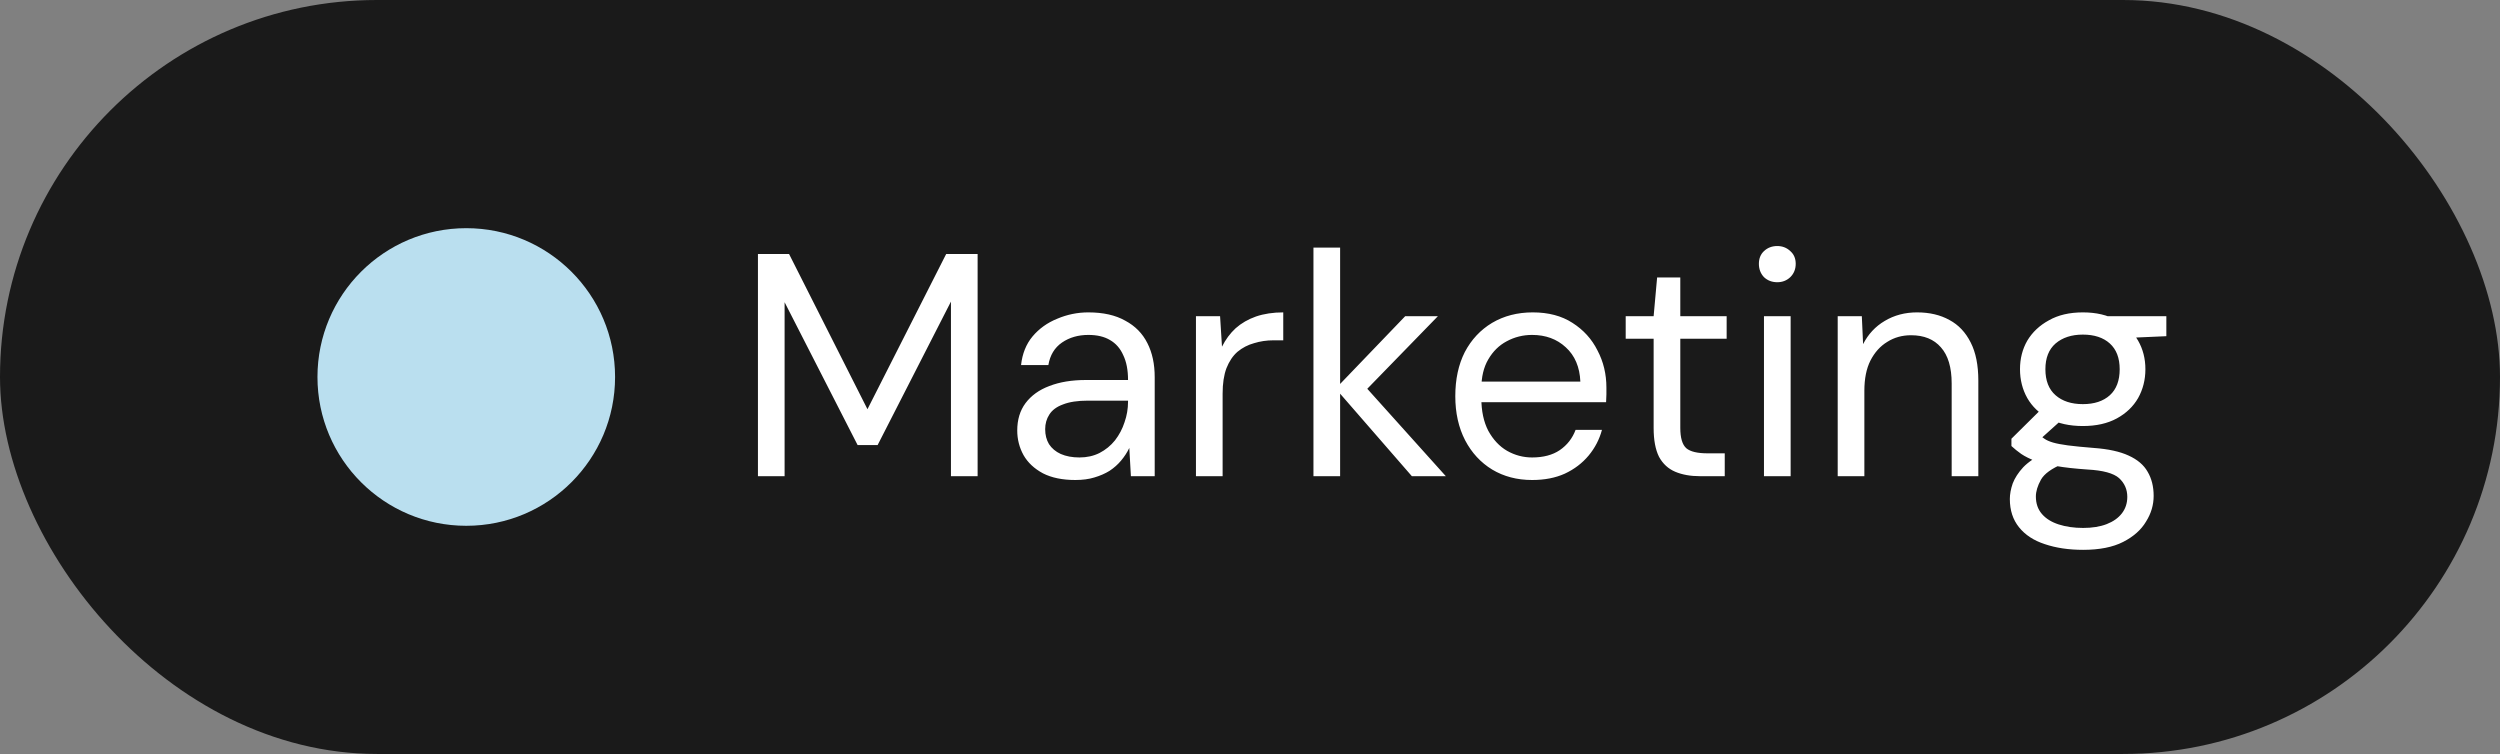
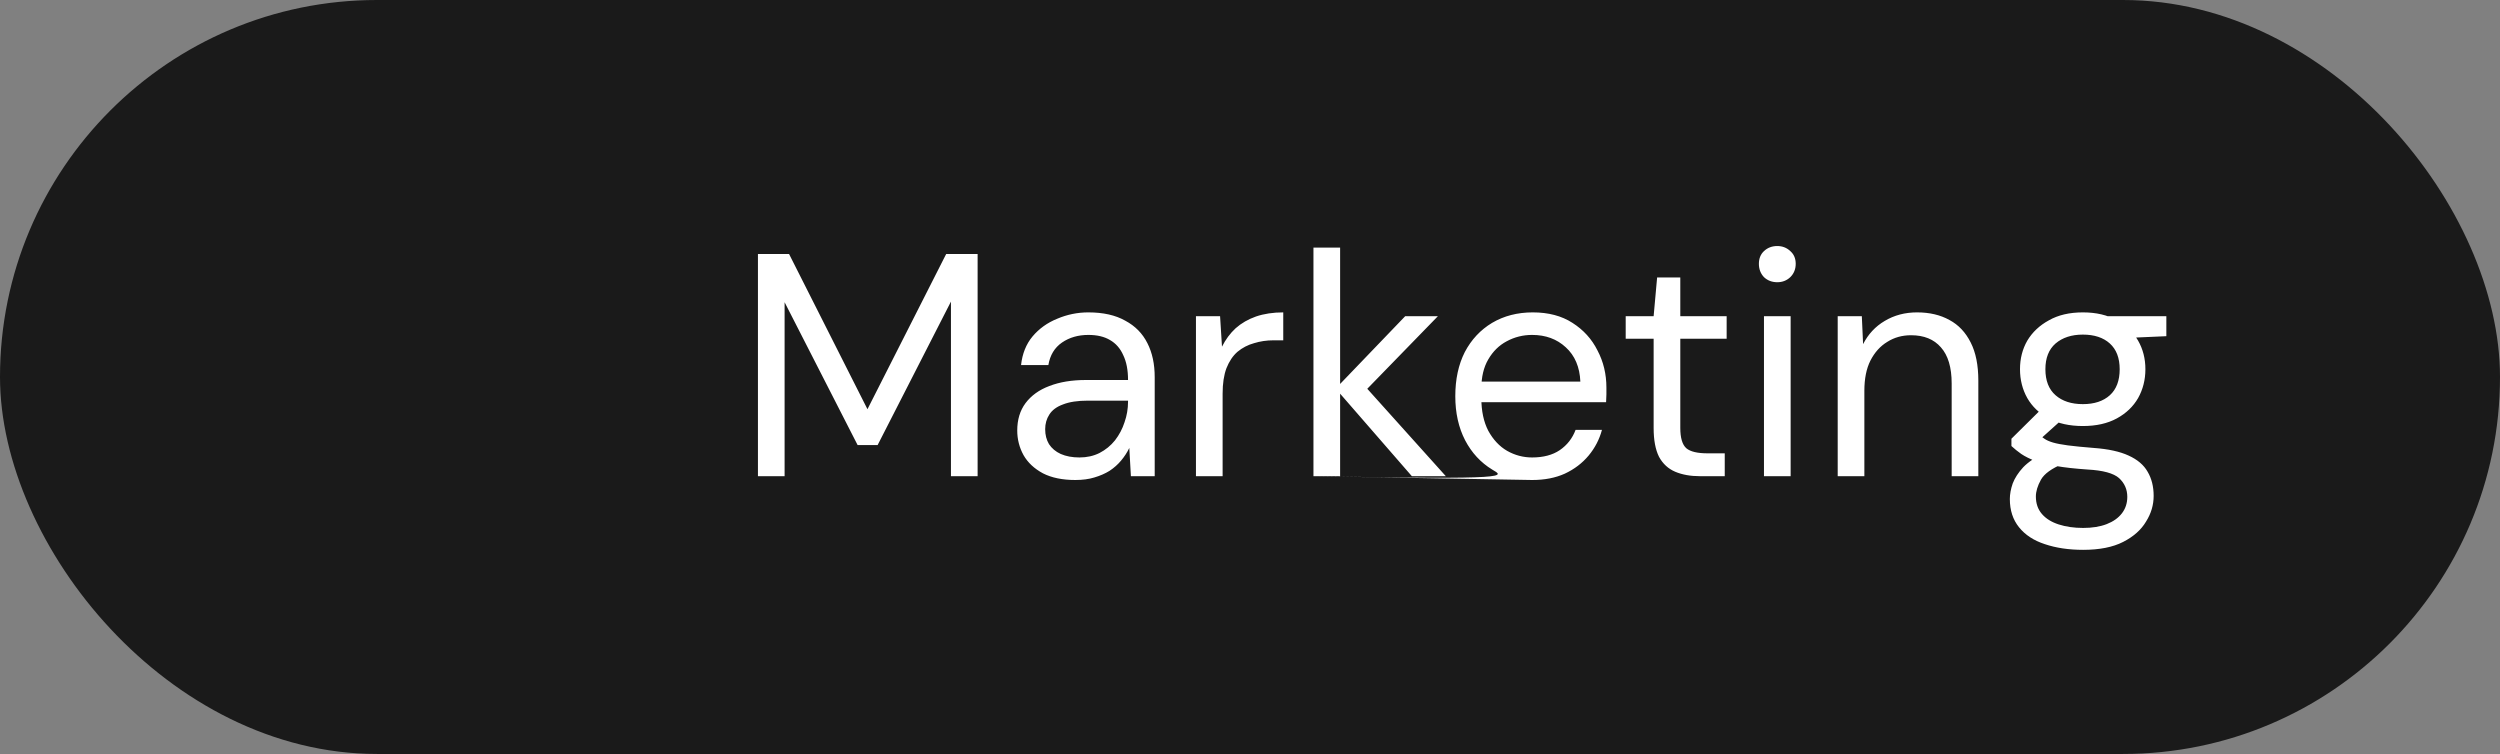
<svg xmlns="http://www.w3.org/2000/svg" width="126" height="38" viewBox="0 0 126 38" fill="none">
  <rect x="0" y="0" width="126" height="38" fill="#808080" stroke="none" />
  <rect width="126" height="38" rx="19" fill="#1A1A1A" />
-   <circle cx="23.5" cy="19" r="7.5" fill="#BADFEF" />
-   <path d="M38.2 24V12.8H39.768L43.72 20.624L47.688 12.8H49.272V24H47.928V15.2L44.232 22.432H43.224L39.544 15.232V24H38.2ZM54.197 24.192C53.547 24.192 53.002 24.08 52.565 23.856C52.128 23.621 51.803 23.317 51.589 22.944C51.376 22.56 51.269 22.144 51.269 21.696C51.269 21.152 51.408 20.693 51.685 20.32C51.973 19.936 52.373 19.648 52.885 19.456C53.408 19.253 54.021 19.152 54.725 19.152H56.853C56.853 18.651 56.773 18.235 56.613 17.904C56.464 17.563 56.24 17.307 55.941 17.136C55.653 16.965 55.291 16.88 54.853 16.88C54.341 16.88 53.898 17.008 53.525 17.264C53.152 17.52 52.922 17.899 52.837 18.4H51.461C51.525 17.824 51.717 17.344 52.037 16.96C52.368 16.565 52.784 16.267 53.285 16.064C53.786 15.851 54.309 15.744 54.853 15.744C55.6 15.744 56.218 15.883 56.709 16.16C57.211 16.427 57.584 16.805 57.829 17.296C58.075 17.776 58.197 18.347 58.197 19.008V24H56.997L56.917 22.576C56.81 22.8 56.672 23.013 56.501 23.216C56.341 23.408 56.149 23.579 55.925 23.728C55.701 23.867 55.445 23.979 55.157 24.064C54.88 24.149 54.56 24.192 54.197 24.192ZM54.405 23.056C54.779 23.056 55.114 22.981 55.413 22.832C55.722 22.672 55.984 22.459 56.197 22.192C56.41 21.915 56.571 21.611 56.677 21.28C56.794 20.949 56.853 20.603 56.853 20.24V20.192H54.837C54.315 20.192 53.893 20.256 53.573 20.384C53.253 20.501 53.024 20.672 52.885 20.896C52.746 21.109 52.677 21.355 52.677 21.632C52.677 21.92 52.741 22.171 52.869 22.384C53.008 22.597 53.205 22.763 53.461 22.88C53.728 22.997 54.042 23.056 54.405 23.056ZM60.276 24V15.936H61.492L61.588 17.472C61.77 17.109 61.999 16.8 62.276 16.544C62.564 16.288 62.906 16.091 63.3 15.952C63.706 15.813 64.164 15.744 64.676 15.744V17.152H64.18C63.839 17.152 63.514 17.2 63.204 17.296C62.895 17.381 62.618 17.525 62.372 17.728C62.138 17.931 61.951 18.208 61.812 18.56C61.684 18.901 61.62 19.328 61.62 19.84V24H60.276ZM71.158 24L67.318 19.584L70.822 15.936H72.47L68.454 20.064L68.47 19.104L72.87 24H71.158ZM66.198 24V12.48H67.542V24H66.198ZM77.219 24.192C76.461 24.192 75.789 24.016 75.203 23.664C74.626 23.312 74.173 22.821 73.843 22.192C73.512 21.552 73.347 20.811 73.347 19.968C73.347 19.115 73.507 18.373 73.826 17.744C74.157 17.115 74.616 16.624 75.203 16.272C75.8 15.92 76.483 15.744 77.251 15.744C78.04 15.744 78.707 15.92 79.251 16.272C79.805 16.624 80.227 17.088 80.514 17.664C80.813 18.229 80.963 18.853 80.963 19.536C80.963 19.643 80.963 19.755 80.963 19.872C80.963 19.989 80.957 20.123 80.947 20.272H74.355V19.232H79.65C79.618 18.496 79.373 17.92 78.915 17.504C78.466 17.088 77.901 16.88 77.219 16.88C76.76 16.88 76.333 16.987 75.939 17.2C75.555 17.403 75.245 17.707 75.01 18.112C74.776 18.507 74.659 19.003 74.659 19.6V20.048C74.659 20.709 74.776 21.264 75.01 21.712C75.256 22.16 75.57 22.496 75.954 22.72C76.349 22.944 76.77 23.056 77.219 23.056C77.784 23.056 78.248 22.933 78.611 22.688C78.984 22.432 79.251 22.091 79.41 21.664H80.739C80.611 22.144 80.386 22.576 80.067 22.96C79.746 23.344 79.347 23.648 78.867 23.872C78.397 24.085 77.848 24.192 77.219 24.192ZM85.679 24C85.199 24 84.783 23.925 84.431 23.776C84.079 23.627 83.807 23.376 83.615 23.024C83.433 22.661 83.343 22.176 83.343 21.568V17.072H81.935V15.936H83.343L83.519 13.984H84.687V15.936H87.023V17.072H84.687V21.568C84.687 22.069 84.788 22.411 84.991 22.592C85.193 22.763 85.551 22.848 86.063 22.848H86.927V24H85.679ZM88.904 24V15.936H90.248V24H88.904ZM89.576 14.224C89.31 14.224 89.086 14.139 88.904 13.968C88.734 13.787 88.648 13.563 88.648 13.296C88.648 13.029 88.734 12.816 88.904 12.656C89.086 12.485 89.31 12.4 89.576 12.4C89.832 12.4 90.051 12.485 90.232 12.656C90.414 12.816 90.504 13.029 90.504 13.296C90.504 13.563 90.414 13.787 90.232 13.968C90.051 14.139 89.832 14.224 89.576 14.224ZM92.62 24V15.936H93.836L93.9 17.344C94.156 16.843 94.519 16.453 94.988 16.176C95.468 15.888 96.012 15.744 96.62 15.744C97.249 15.744 97.793 15.872 98.252 16.128C98.711 16.373 99.068 16.752 99.324 17.264C99.58 17.765 99.708 18.405 99.708 19.184V24H98.364V19.328C98.364 18.517 98.183 17.909 97.82 17.504C97.468 17.099 96.967 16.896 96.316 16.896C95.868 16.896 95.468 17.008 95.116 17.232C94.764 17.445 94.481 17.76 94.268 18.176C94.065 18.581 93.964 19.088 93.964 19.696V24H92.62ZM104.992 27.712C104.266 27.712 103.621 27.616 103.056 27.424C102.501 27.243 102.069 26.96 101.76 26.576C101.45 26.192 101.296 25.717 101.296 25.152C101.296 24.907 101.344 24.645 101.44 24.368C101.546 24.091 101.722 23.819 101.968 23.552C102.224 23.285 102.581 23.045 103.039 22.832L103.968 23.376C103.402 23.611 103.034 23.877 102.864 24.176C102.693 24.485 102.608 24.768 102.608 25.024C102.608 25.376 102.709 25.669 102.912 25.904C103.114 26.139 103.397 26.315 103.76 26.432C104.122 26.549 104.533 26.608 104.992 26.608C105.45 26.608 105.845 26.544 106.176 26.416C106.506 26.288 106.762 26.107 106.944 25.872C107.125 25.637 107.216 25.36 107.216 25.04C107.216 24.667 107.077 24.352 106.8 24.096C106.522 23.851 105.994 23.707 105.216 23.664C104.586 23.621 104.058 23.563 103.632 23.488C103.205 23.413 102.853 23.328 102.576 23.232C102.298 23.125 102.064 23.008 101.872 22.88C101.69 22.752 101.525 22.619 101.376 22.48V22.112L102.928 20.576L104.096 20.992L102.496 22.432L102.704 21.872C102.821 21.957 102.933 22.037 103.039 22.112C103.146 22.187 103.29 22.251 103.472 22.304C103.653 22.357 103.904 22.405 104.224 22.448C104.554 22.491 104.986 22.533 105.52 22.576C106.256 22.629 106.842 22.757 107.28 22.96C107.728 23.163 108.048 23.435 108.24 23.776C108.442 24.117 108.544 24.523 108.544 24.992C108.544 25.451 108.416 25.883 108.16 26.288C107.914 26.704 107.53 27.045 107.008 27.312C106.485 27.579 105.813 27.712 104.992 27.712ZM104.976 21.472C104.304 21.472 103.728 21.344 103.248 21.088C102.778 20.832 102.421 20.491 102.176 20.064C101.93 19.627 101.808 19.141 101.808 18.608C101.808 18.075 101.93 17.595 102.176 17.168C102.432 16.741 102.794 16.4 103.264 16.144C103.733 15.877 104.304 15.744 104.976 15.744C105.648 15.744 106.218 15.877 106.688 16.144C107.157 16.4 107.514 16.741 107.76 17.168C108.005 17.595 108.128 18.075 108.128 18.608C108.128 19.141 108.005 19.627 107.76 20.064C107.514 20.491 107.157 20.832 106.688 21.088C106.218 21.344 105.648 21.472 104.976 21.472ZM104.976 20.368C105.552 20.368 106.005 20.219 106.336 19.92C106.666 19.621 106.832 19.184 106.832 18.608C106.832 18.043 106.666 17.611 106.336 17.312C106.005 17.013 105.552 16.864 104.976 16.864C104.41 16.864 103.952 17.013 103.6 17.312C103.258 17.611 103.088 18.043 103.088 18.608C103.088 19.184 103.258 19.621 103.6 19.92C103.941 20.219 104.4 20.368 104.976 20.368ZM106.288 17.072L105.888 15.936H109.184V16.944L106.288 17.072Z" fill="white" />
+   <path d="M38.2 24V12.8H39.768L43.72 20.624L47.688 12.8H49.272V24H47.928V15.2L44.232 22.432H43.224L39.544 15.232V24H38.2ZM54.197 24.192C53.547 24.192 53.002 24.08 52.565 23.856C52.128 23.621 51.803 23.317 51.589 22.944C51.376 22.56 51.269 22.144 51.269 21.696C51.269 21.152 51.408 20.693 51.685 20.32C51.973 19.936 52.373 19.648 52.885 19.456C53.408 19.253 54.021 19.152 54.725 19.152H56.853C56.853 18.651 56.773 18.235 56.613 17.904C56.464 17.563 56.24 17.307 55.941 17.136C55.653 16.965 55.291 16.88 54.853 16.88C54.341 16.88 53.898 17.008 53.525 17.264C53.152 17.52 52.922 17.899 52.837 18.4H51.461C51.525 17.824 51.717 17.344 52.037 16.96C52.368 16.565 52.784 16.267 53.285 16.064C53.786 15.851 54.309 15.744 54.853 15.744C55.6 15.744 56.218 15.883 56.709 16.16C57.211 16.427 57.584 16.805 57.829 17.296C58.075 17.776 58.197 18.347 58.197 19.008V24H56.997L56.917 22.576C56.81 22.8 56.672 23.013 56.501 23.216C56.341 23.408 56.149 23.579 55.925 23.728C55.701 23.867 55.445 23.979 55.157 24.064C54.88 24.149 54.56 24.192 54.197 24.192ZM54.405 23.056C54.779 23.056 55.114 22.981 55.413 22.832C55.722 22.672 55.984 22.459 56.197 22.192C56.41 21.915 56.571 21.611 56.677 21.28C56.794 20.949 56.853 20.603 56.853 20.24V20.192H54.837C54.315 20.192 53.893 20.256 53.573 20.384C53.253 20.501 53.024 20.672 52.885 20.896C52.746 21.109 52.677 21.355 52.677 21.632C52.677 21.92 52.741 22.171 52.869 22.384C53.008 22.597 53.205 22.763 53.461 22.88C53.728 22.997 54.042 23.056 54.405 23.056ZM60.276 24V15.936H61.492L61.588 17.472C61.77 17.109 61.999 16.8 62.276 16.544C62.564 16.288 62.906 16.091 63.3 15.952C63.706 15.813 64.164 15.744 64.676 15.744V17.152H64.18C63.839 17.152 63.514 17.2 63.204 17.296C62.895 17.381 62.618 17.525 62.372 17.728C62.138 17.931 61.951 18.208 61.812 18.56C61.684 18.901 61.62 19.328 61.62 19.84V24H60.276ZM71.158 24L67.318 19.584L70.822 15.936H72.47L68.454 20.064L68.47 19.104L72.87 24H71.158ZM66.198 24V12.48H67.542V24H66.198ZC76.461 24.192 75.789 24.016 75.203 23.664C74.626 23.312 74.173 22.821 73.843 22.192C73.512 21.552 73.347 20.811 73.347 19.968C73.347 19.115 73.507 18.373 73.826 17.744C74.157 17.115 74.616 16.624 75.203 16.272C75.8 15.92 76.483 15.744 77.251 15.744C78.04 15.744 78.707 15.92 79.251 16.272C79.805 16.624 80.227 17.088 80.514 17.664C80.813 18.229 80.963 18.853 80.963 19.536C80.963 19.643 80.963 19.755 80.963 19.872C80.963 19.989 80.957 20.123 80.947 20.272H74.355V19.232H79.65C79.618 18.496 79.373 17.92 78.915 17.504C78.466 17.088 77.901 16.88 77.219 16.88C76.76 16.88 76.333 16.987 75.939 17.2C75.555 17.403 75.245 17.707 75.01 18.112C74.776 18.507 74.659 19.003 74.659 19.6V20.048C74.659 20.709 74.776 21.264 75.01 21.712C75.256 22.16 75.57 22.496 75.954 22.72C76.349 22.944 76.77 23.056 77.219 23.056C77.784 23.056 78.248 22.933 78.611 22.688C78.984 22.432 79.251 22.091 79.41 21.664H80.739C80.611 22.144 80.386 22.576 80.067 22.96C79.746 23.344 79.347 23.648 78.867 23.872C78.397 24.085 77.848 24.192 77.219 24.192ZM85.679 24C85.199 24 84.783 23.925 84.431 23.776C84.079 23.627 83.807 23.376 83.615 23.024C83.433 22.661 83.343 22.176 83.343 21.568V17.072H81.935V15.936H83.343L83.519 13.984H84.687V15.936H87.023V17.072H84.687V21.568C84.687 22.069 84.788 22.411 84.991 22.592C85.193 22.763 85.551 22.848 86.063 22.848H86.927V24H85.679ZM88.904 24V15.936H90.248V24H88.904ZM89.576 14.224C89.31 14.224 89.086 14.139 88.904 13.968C88.734 13.787 88.648 13.563 88.648 13.296C88.648 13.029 88.734 12.816 88.904 12.656C89.086 12.485 89.31 12.4 89.576 12.4C89.832 12.4 90.051 12.485 90.232 12.656C90.414 12.816 90.504 13.029 90.504 13.296C90.504 13.563 90.414 13.787 90.232 13.968C90.051 14.139 89.832 14.224 89.576 14.224ZM92.62 24V15.936H93.836L93.9 17.344C94.156 16.843 94.519 16.453 94.988 16.176C95.468 15.888 96.012 15.744 96.62 15.744C97.249 15.744 97.793 15.872 98.252 16.128C98.711 16.373 99.068 16.752 99.324 17.264C99.58 17.765 99.708 18.405 99.708 19.184V24H98.364V19.328C98.364 18.517 98.183 17.909 97.82 17.504C97.468 17.099 96.967 16.896 96.316 16.896C95.868 16.896 95.468 17.008 95.116 17.232C94.764 17.445 94.481 17.76 94.268 18.176C94.065 18.581 93.964 19.088 93.964 19.696V24H92.62ZM104.992 27.712C104.266 27.712 103.621 27.616 103.056 27.424C102.501 27.243 102.069 26.96 101.76 26.576C101.45 26.192 101.296 25.717 101.296 25.152C101.296 24.907 101.344 24.645 101.44 24.368C101.546 24.091 101.722 23.819 101.968 23.552C102.224 23.285 102.581 23.045 103.039 22.832L103.968 23.376C103.402 23.611 103.034 23.877 102.864 24.176C102.693 24.485 102.608 24.768 102.608 25.024C102.608 25.376 102.709 25.669 102.912 25.904C103.114 26.139 103.397 26.315 103.76 26.432C104.122 26.549 104.533 26.608 104.992 26.608C105.45 26.608 105.845 26.544 106.176 26.416C106.506 26.288 106.762 26.107 106.944 25.872C107.125 25.637 107.216 25.36 107.216 25.04C107.216 24.667 107.077 24.352 106.8 24.096C106.522 23.851 105.994 23.707 105.216 23.664C104.586 23.621 104.058 23.563 103.632 23.488C103.205 23.413 102.853 23.328 102.576 23.232C102.298 23.125 102.064 23.008 101.872 22.88C101.69 22.752 101.525 22.619 101.376 22.48V22.112L102.928 20.576L104.096 20.992L102.496 22.432L102.704 21.872C102.821 21.957 102.933 22.037 103.039 22.112C103.146 22.187 103.29 22.251 103.472 22.304C103.653 22.357 103.904 22.405 104.224 22.448C104.554 22.491 104.986 22.533 105.52 22.576C106.256 22.629 106.842 22.757 107.28 22.96C107.728 23.163 108.048 23.435 108.24 23.776C108.442 24.117 108.544 24.523 108.544 24.992C108.544 25.451 108.416 25.883 108.16 26.288C107.914 26.704 107.53 27.045 107.008 27.312C106.485 27.579 105.813 27.712 104.992 27.712ZM104.976 21.472C104.304 21.472 103.728 21.344 103.248 21.088C102.778 20.832 102.421 20.491 102.176 20.064C101.93 19.627 101.808 19.141 101.808 18.608C101.808 18.075 101.93 17.595 102.176 17.168C102.432 16.741 102.794 16.4 103.264 16.144C103.733 15.877 104.304 15.744 104.976 15.744C105.648 15.744 106.218 15.877 106.688 16.144C107.157 16.4 107.514 16.741 107.76 17.168C108.005 17.595 108.128 18.075 108.128 18.608C108.128 19.141 108.005 19.627 107.76 20.064C107.514 20.491 107.157 20.832 106.688 21.088C106.218 21.344 105.648 21.472 104.976 21.472ZM104.976 20.368C105.552 20.368 106.005 20.219 106.336 19.92C106.666 19.621 106.832 19.184 106.832 18.608C106.832 18.043 106.666 17.611 106.336 17.312C106.005 17.013 105.552 16.864 104.976 16.864C104.41 16.864 103.952 17.013 103.6 17.312C103.258 17.611 103.088 18.043 103.088 18.608C103.088 19.184 103.258 19.621 103.6 19.92C103.941 20.219 104.4 20.368 104.976 20.368ZM106.288 17.072L105.888 15.936H109.184V16.944L106.288 17.072Z" fill="white" />
</svg>